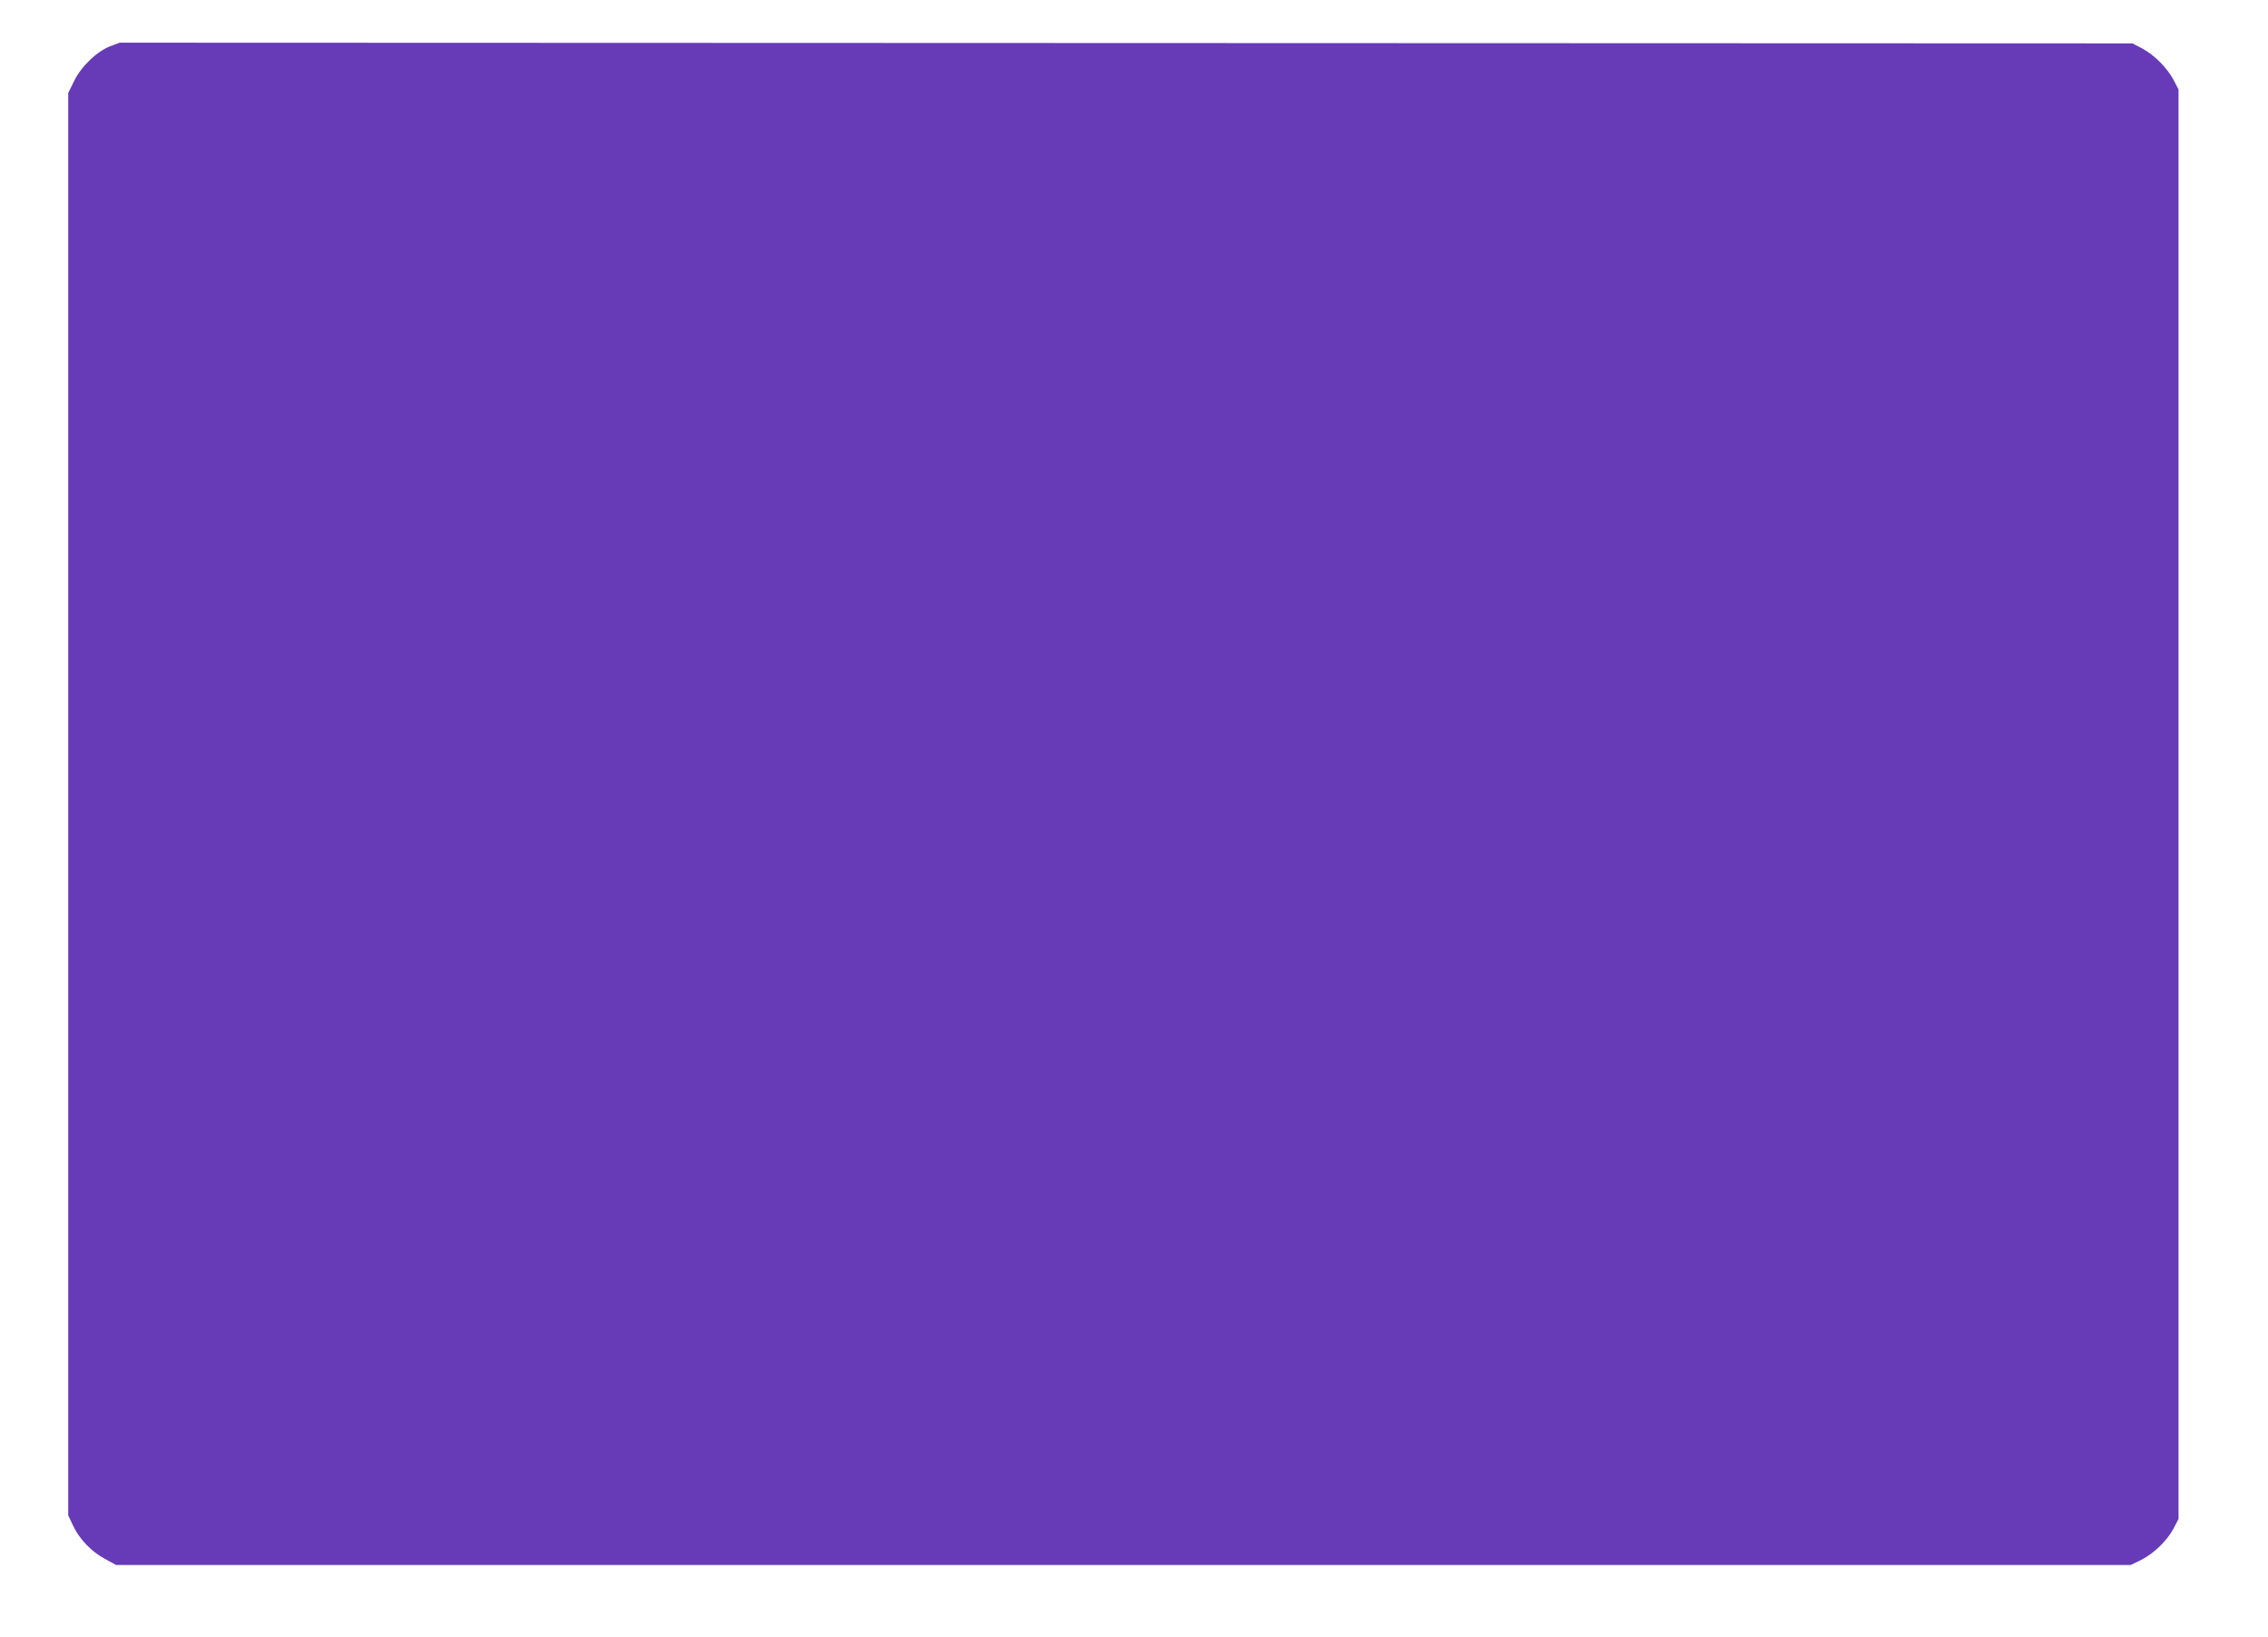
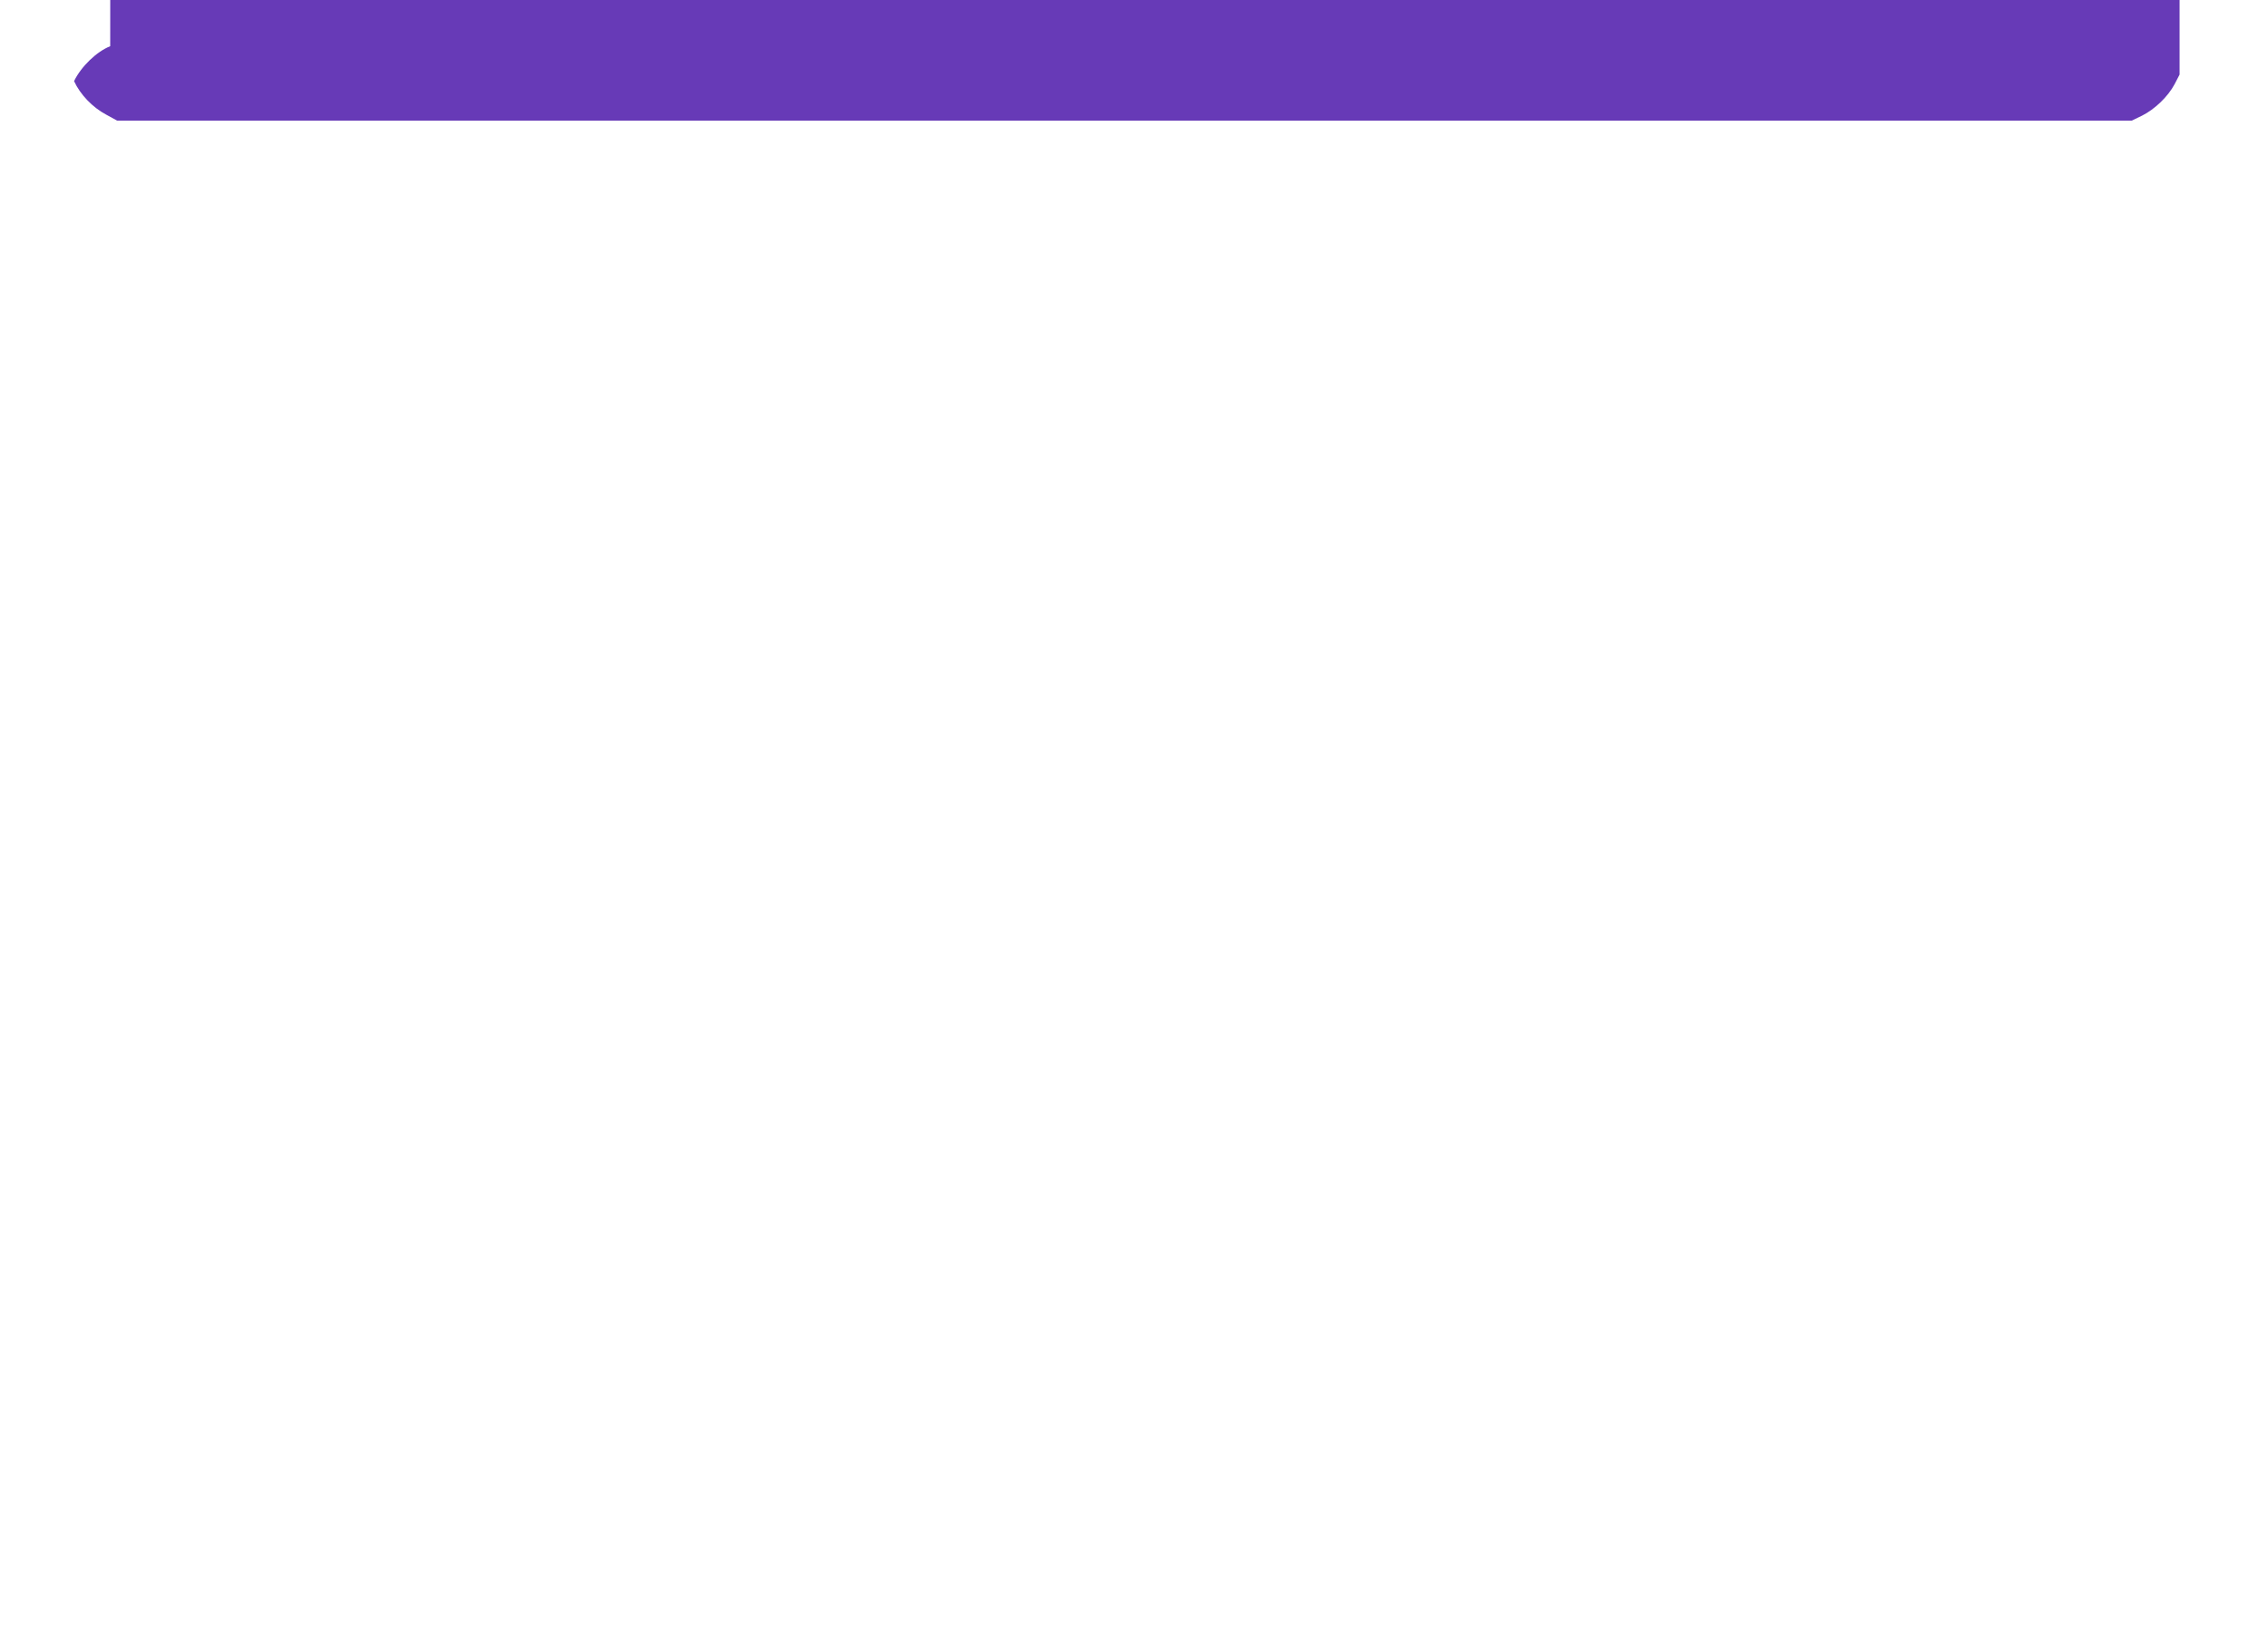
<svg xmlns="http://www.w3.org/2000/svg" version="1.0" width="1280pt" height="924pt" viewBox="0 0 1280 924" preserveAspectRatio="xMidYMid meet">
  <g transform="translate(0,924) scale(0.1,-0.1)" fill="#673ab7" stroke="none">
-     <path d="M622 8979 c-75 -29 -164 -114 -204 -197 l-33 -67 0 -4015 0 -4015 27 -57 c35 -76 104 -148 181 -189 l62 -34 5685 0 5685 0 58 28 c72 36 147 108 184 178 l28 54 0 4035 0 4035 -28 54 c-37 69 -109 141 -178 178 l-54 28 -5680 2 -5680 2 -53 -20z" />
+     <path d="M622 8979 c-75 -29 -164 -114 -204 -197 c35 -76 104 -148 181 -189 l62 -34 5685 0 5685 0 58 28 c72 36 147 108 184 178 l28 54 0 4035 0 4035 -28 54 c-37 69 -109 141 -178 178 l-54 28 -5680 2 -5680 2 -53 -20z" />
  </g>
</svg>